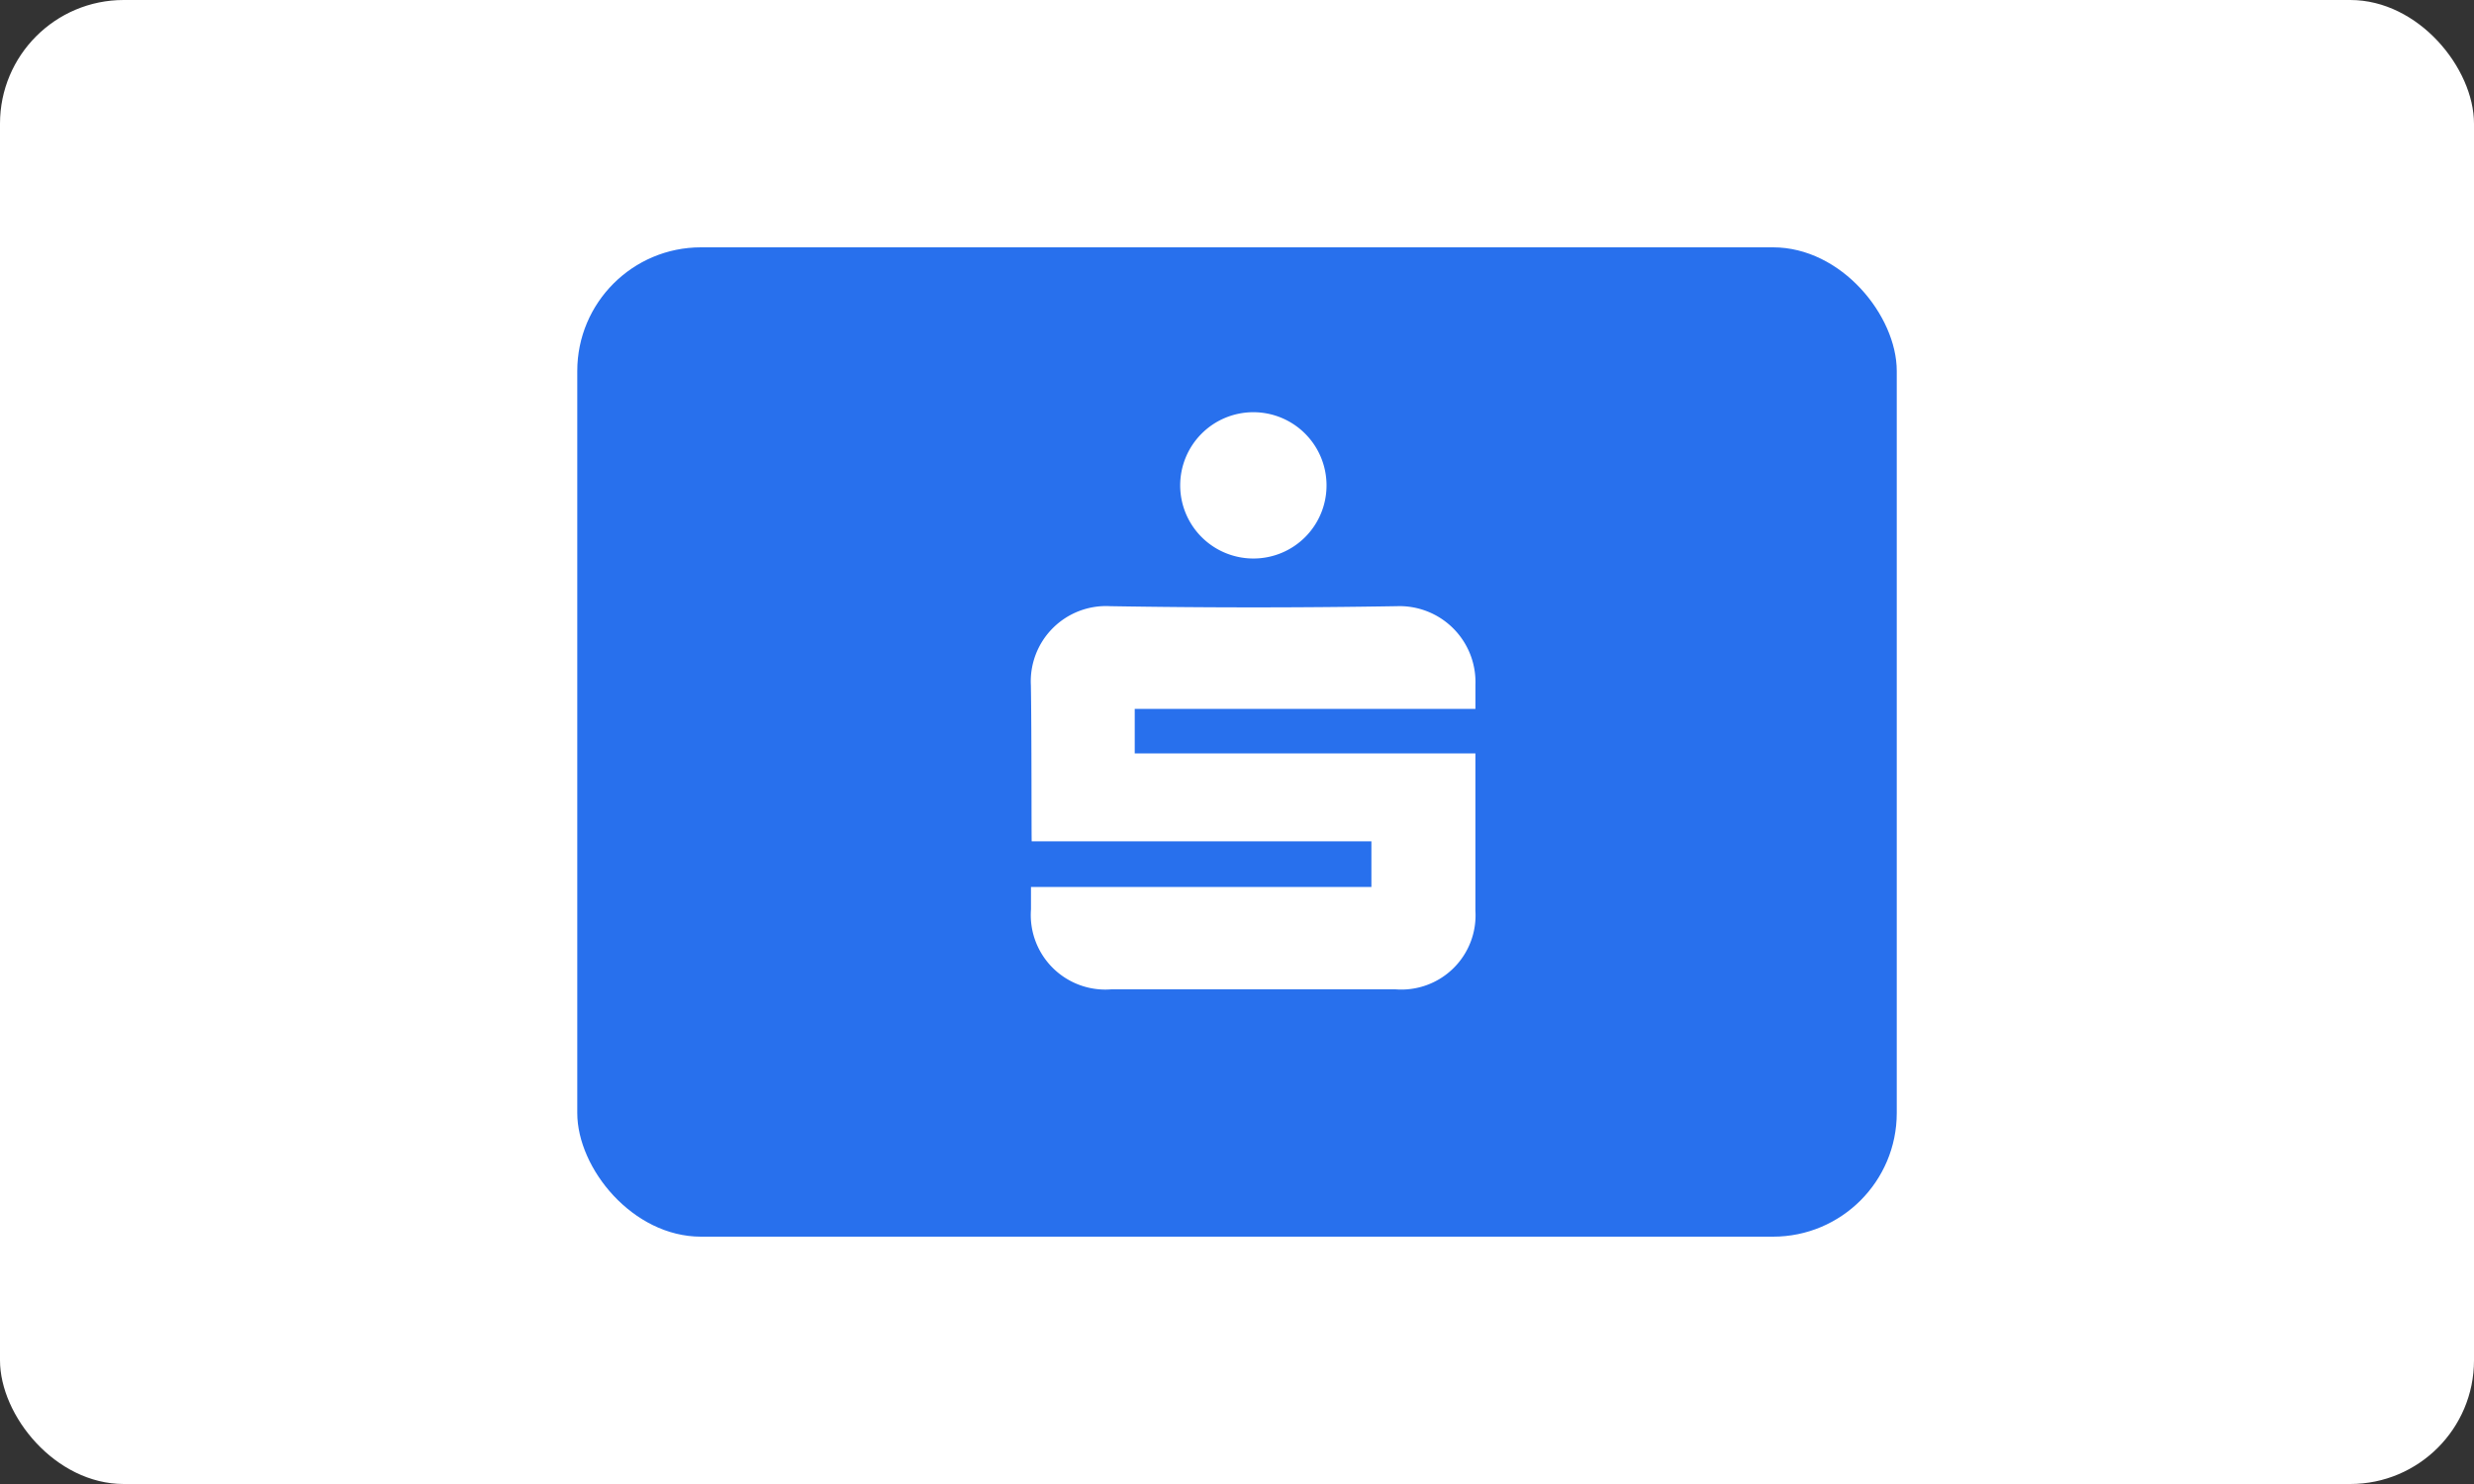
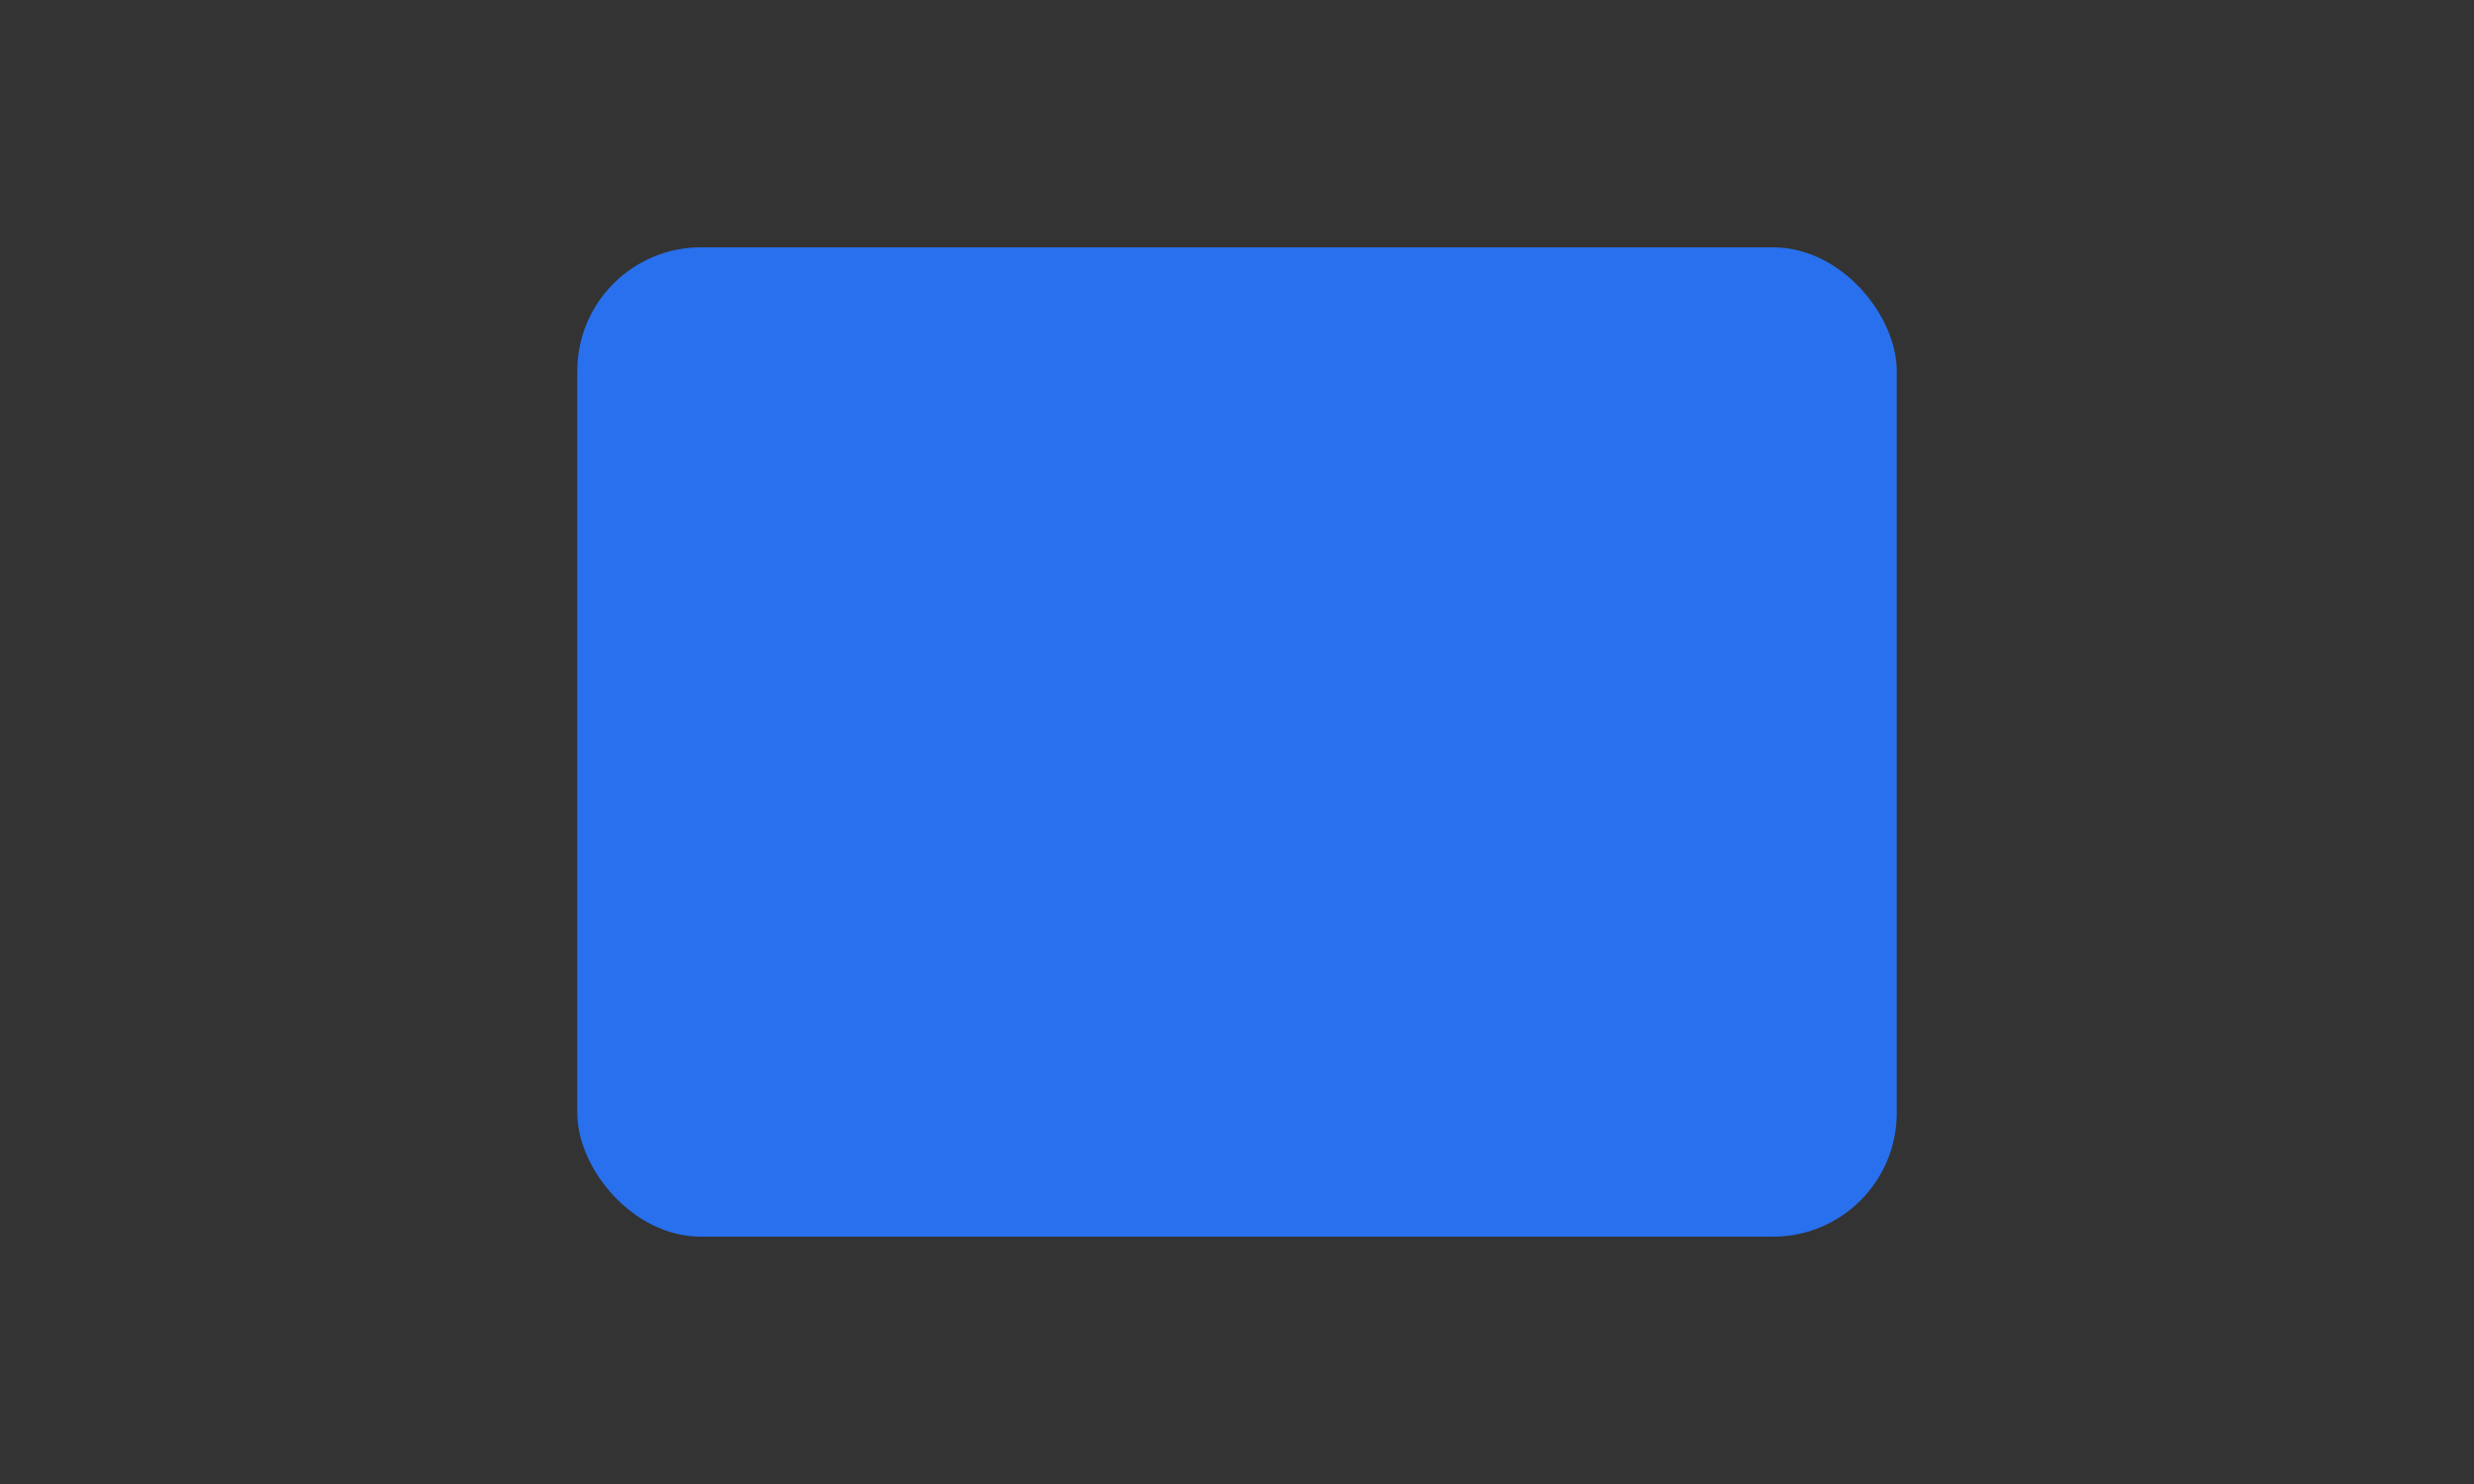
<svg xmlns="http://www.w3.org/2000/svg" width="80" height="48" viewBox="0 0 80 48">
  <rect x="0" y="0" width="80" height="48" fill="#333333" stroke="none" />
  <g id="Group_6568" data-name="Group 6568" transform="translate(-17944 -6437)">
-     <rect id="Rectangle_6094" data-name="Rectangle 6094" width="80" height="48" rx="4" transform="translate(17944 6437)" fill="#fff" />
    <g id="Group_6554" data-name="Group 6554" transform="translate(-728.333 -376)">
      <rect id="Rectangle_7131" data-name="Rectangle 7131" width="42.667" height="32" rx="4" transform="translate(18691 6821)" fill="#2870ed" />
      <g id="Group_6550" data-name="Group 6550" transform="translate(18705.668 6826.333)">
-         <path id="Path_1273" data-name="Path 1273" d="M777.113,159.021h11.006v-1.477H777.134c-.009-.171,0-3.5-.026-5.042a2.435,2.435,0,0,1,2.571-2.563q4.63.077,9.264,0a2.456,2.456,0,0,1,2.54,2.543c0,.222,0,.493,0,.78H780.466V154.7l11.016,0c0,.2,0,3.535,0,5.087a2.4,2.4,0,0,1-2.586,2.545h-9.185a2.412,2.412,0,0,1-2.6-2.585v-.726" transform="translate(-777.108 -143.665)" fill="#fff" />
-         <path id="Path_1274" data-name="Path 1274" d="M818.467,104.282a2.366,2.366,0,1,1,2.357-2.38,2.362,2.362,0,0,1-2.357,2.38" transform="translate(-811.264 -99.55)" fill="#fff" />
-       </g>
+         </g>
    </g>
  </g>
</svg>